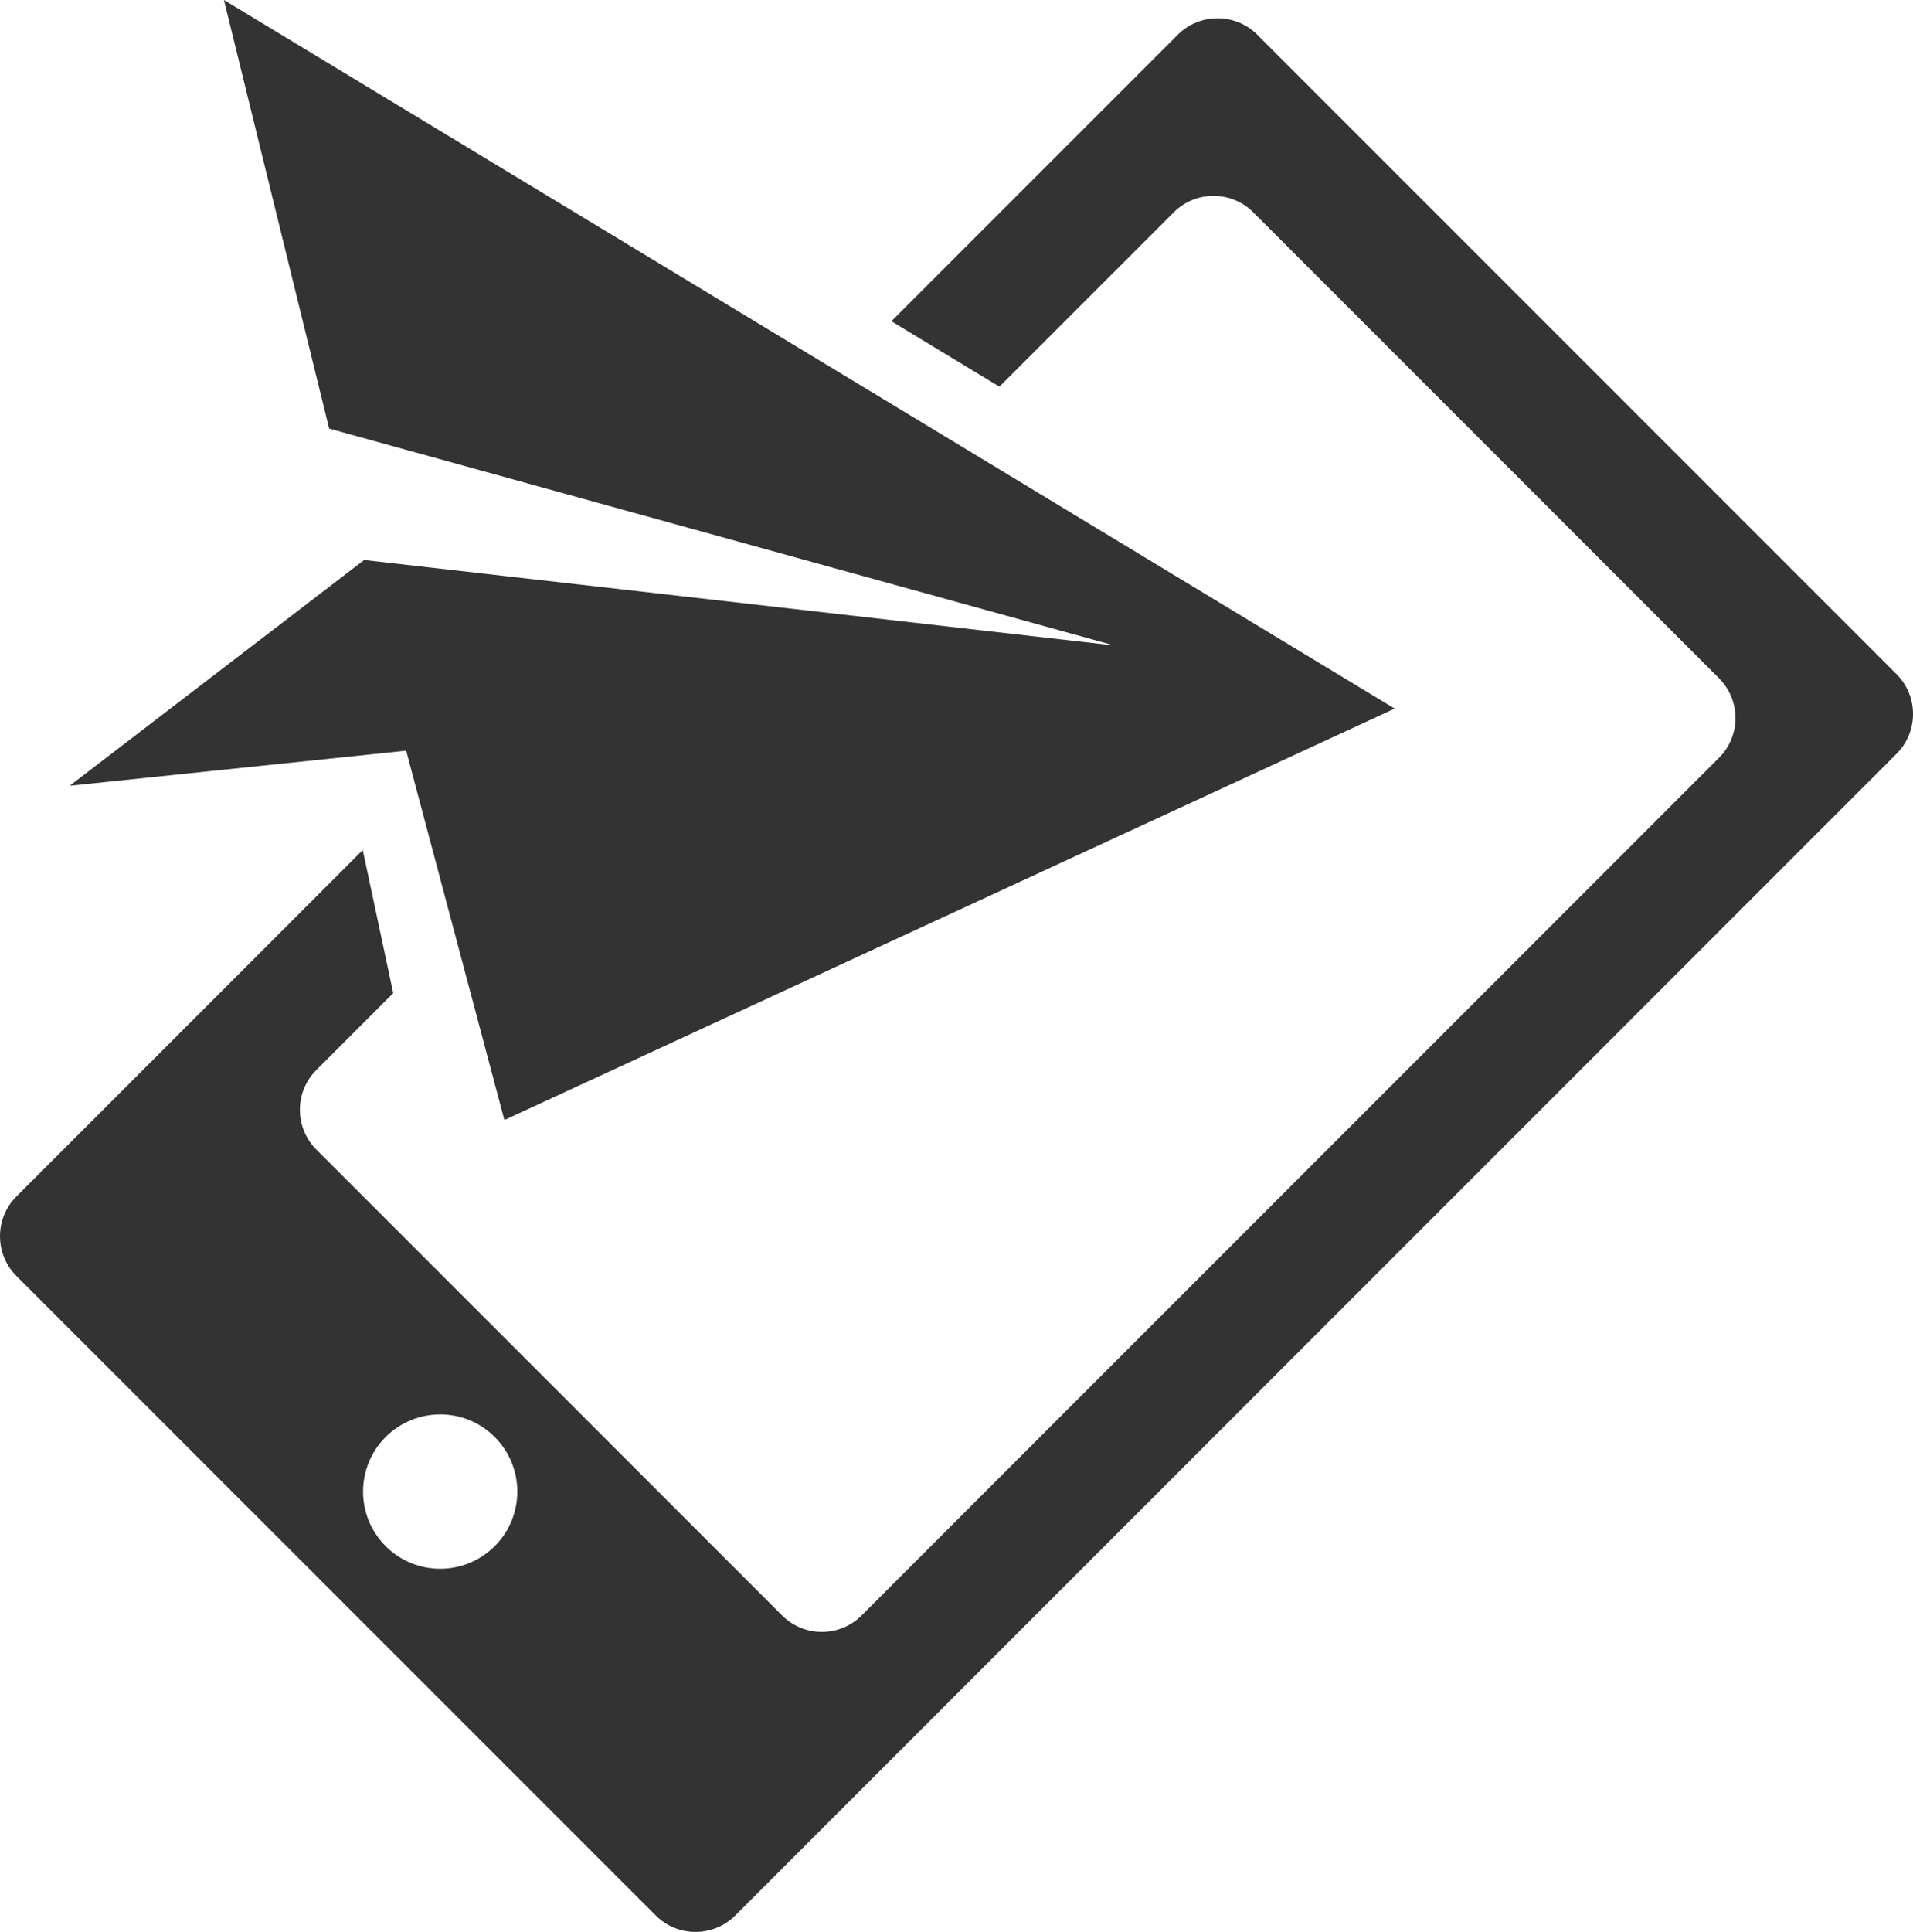
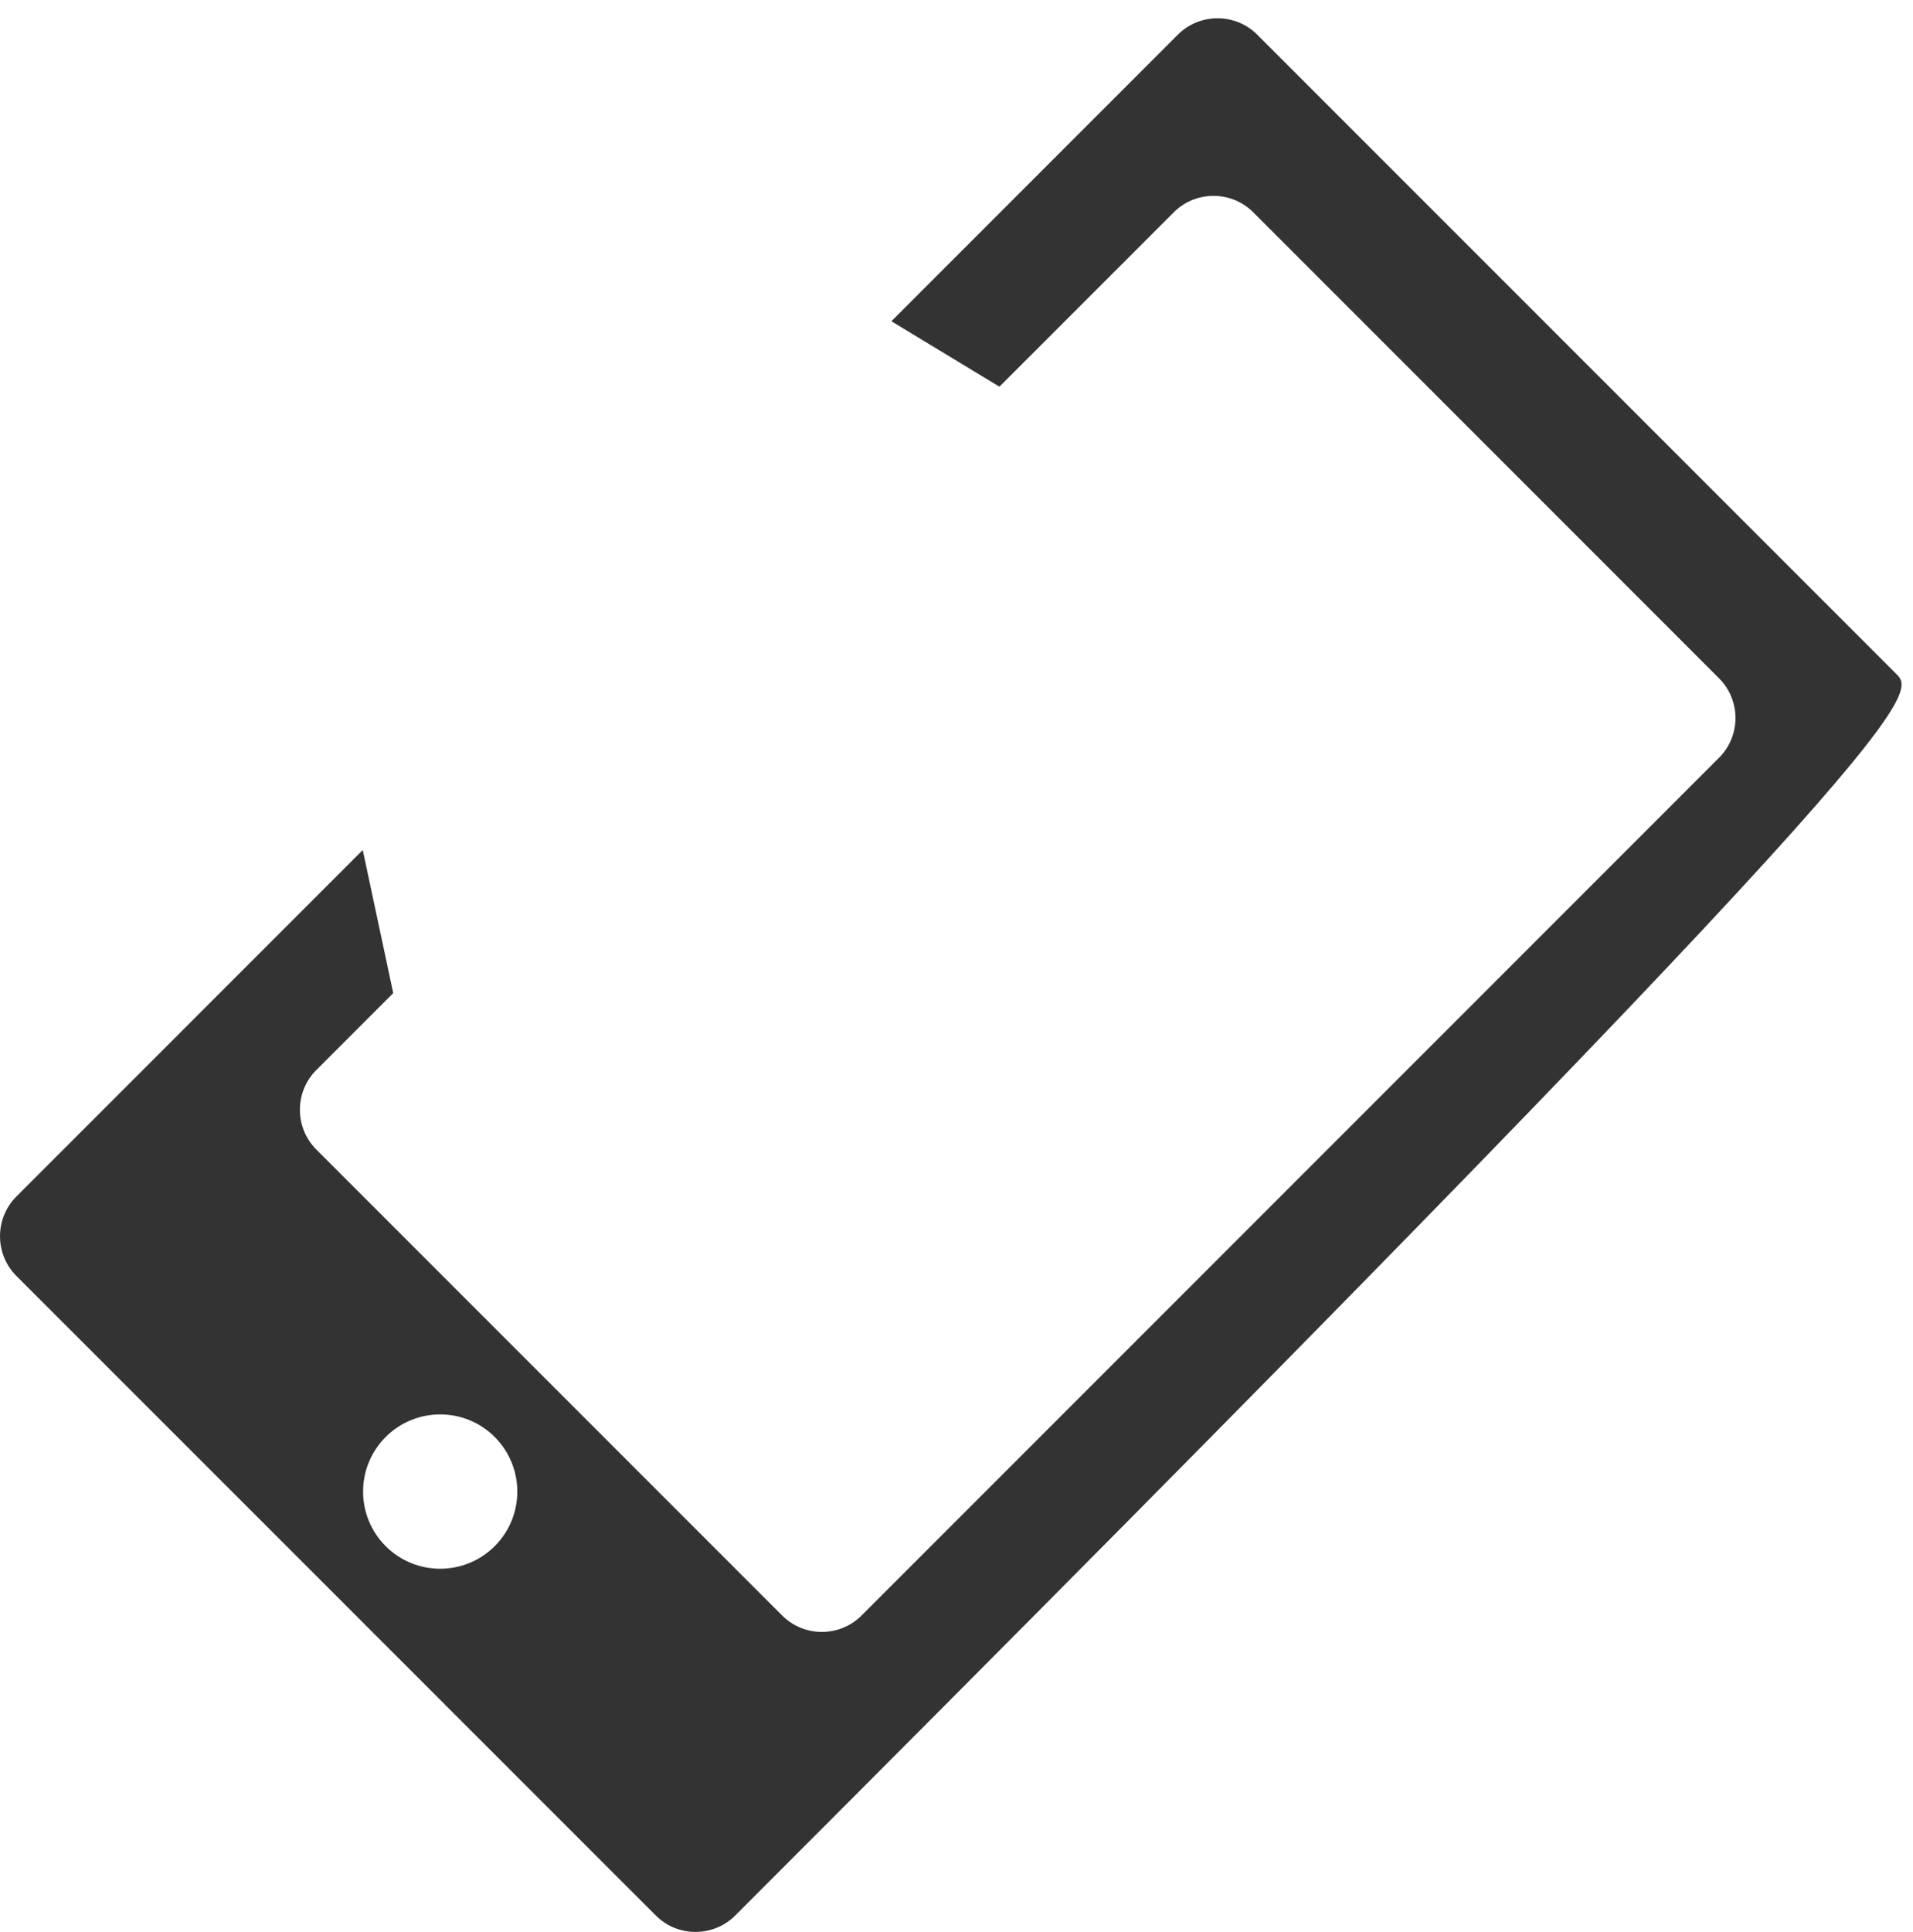
<svg xmlns="http://www.w3.org/2000/svg" version="1.1" id="レイヤー_1" x="0px" y="0px" width="59.453px" height="60.021px" viewBox="0 0 59.453 60.021" enable-background="new 0 0 59.453 60.021" xml:space="preserve">
  <g>
-     <polygon fill="#333333" points="10.229,13.315 6.96,0 43.344,22.015 15.675,34.797 12.623,23.322 2.166,24.412 11.317,17.398    34.629,20.054  " />
-     <path fill="#333333" d="M58.945,20.949L39.072,1.076c-0.679-0.678-1.787-0.678-2.465,0L27.703,9.98l3.357,2.034l5.421-5.42   c0.677-0.678,1.787-0.678,2.466,0l14.48,14.481c0.678,0.678,0.678,1.787,0,2.465L26.775,50.192c-0.679,0.678-1.786,0.678-2.465,0   L9.829,35.711c-0.678-0.678-0.678-1.787,0-2.465l2.392-2.392l-0.947-4.445L0.508,37.175c-0.677,0.678-0.677,1.787,0,2.465   l19.875,19.873c0.678,0.678,1.785,0.678,2.465,0l36.098-36.099C59.623,22.736,59.623,21.627,58.945,20.949z M15.375,48.036   c-0.936,0.936-2.453,0.936-3.389,0c-0.936-0.937-0.936-2.454,0-3.391c0.936-0.936,2.453-0.936,3.389,0   C16.311,45.582,16.312,47.099,15.375,48.036z" />
+     <path fill="#333333" d="M58.945,20.949L39.072,1.076c-0.679-0.678-1.787-0.678-2.465,0L27.703,9.98l3.357,2.034l5.421-5.42   c0.677-0.678,1.787-0.678,2.466,0l14.48,14.481c0.678,0.678,0.678,1.787,0,2.465L26.775,50.192c-0.679,0.678-1.786,0.678-2.465,0   L9.829,35.711c-0.678-0.678-0.678-1.787,0-2.465l2.392-2.392l-0.947-4.445L0.508,37.175c-0.677,0.678-0.677,1.787,0,2.465   l19.875,19.873c0.678,0.678,1.785,0.678,2.465,0C59.623,22.736,59.623,21.627,58.945,20.949z M15.375,48.036   c-0.936,0.936-2.453,0.936-3.389,0c-0.936-0.937-0.936-2.454,0-3.391c0.936-0.936,2.453-0.936,3.389,0   C16.311,45.582,16.312,47.099,15.375,48.036z" />
  </g>
</svg>